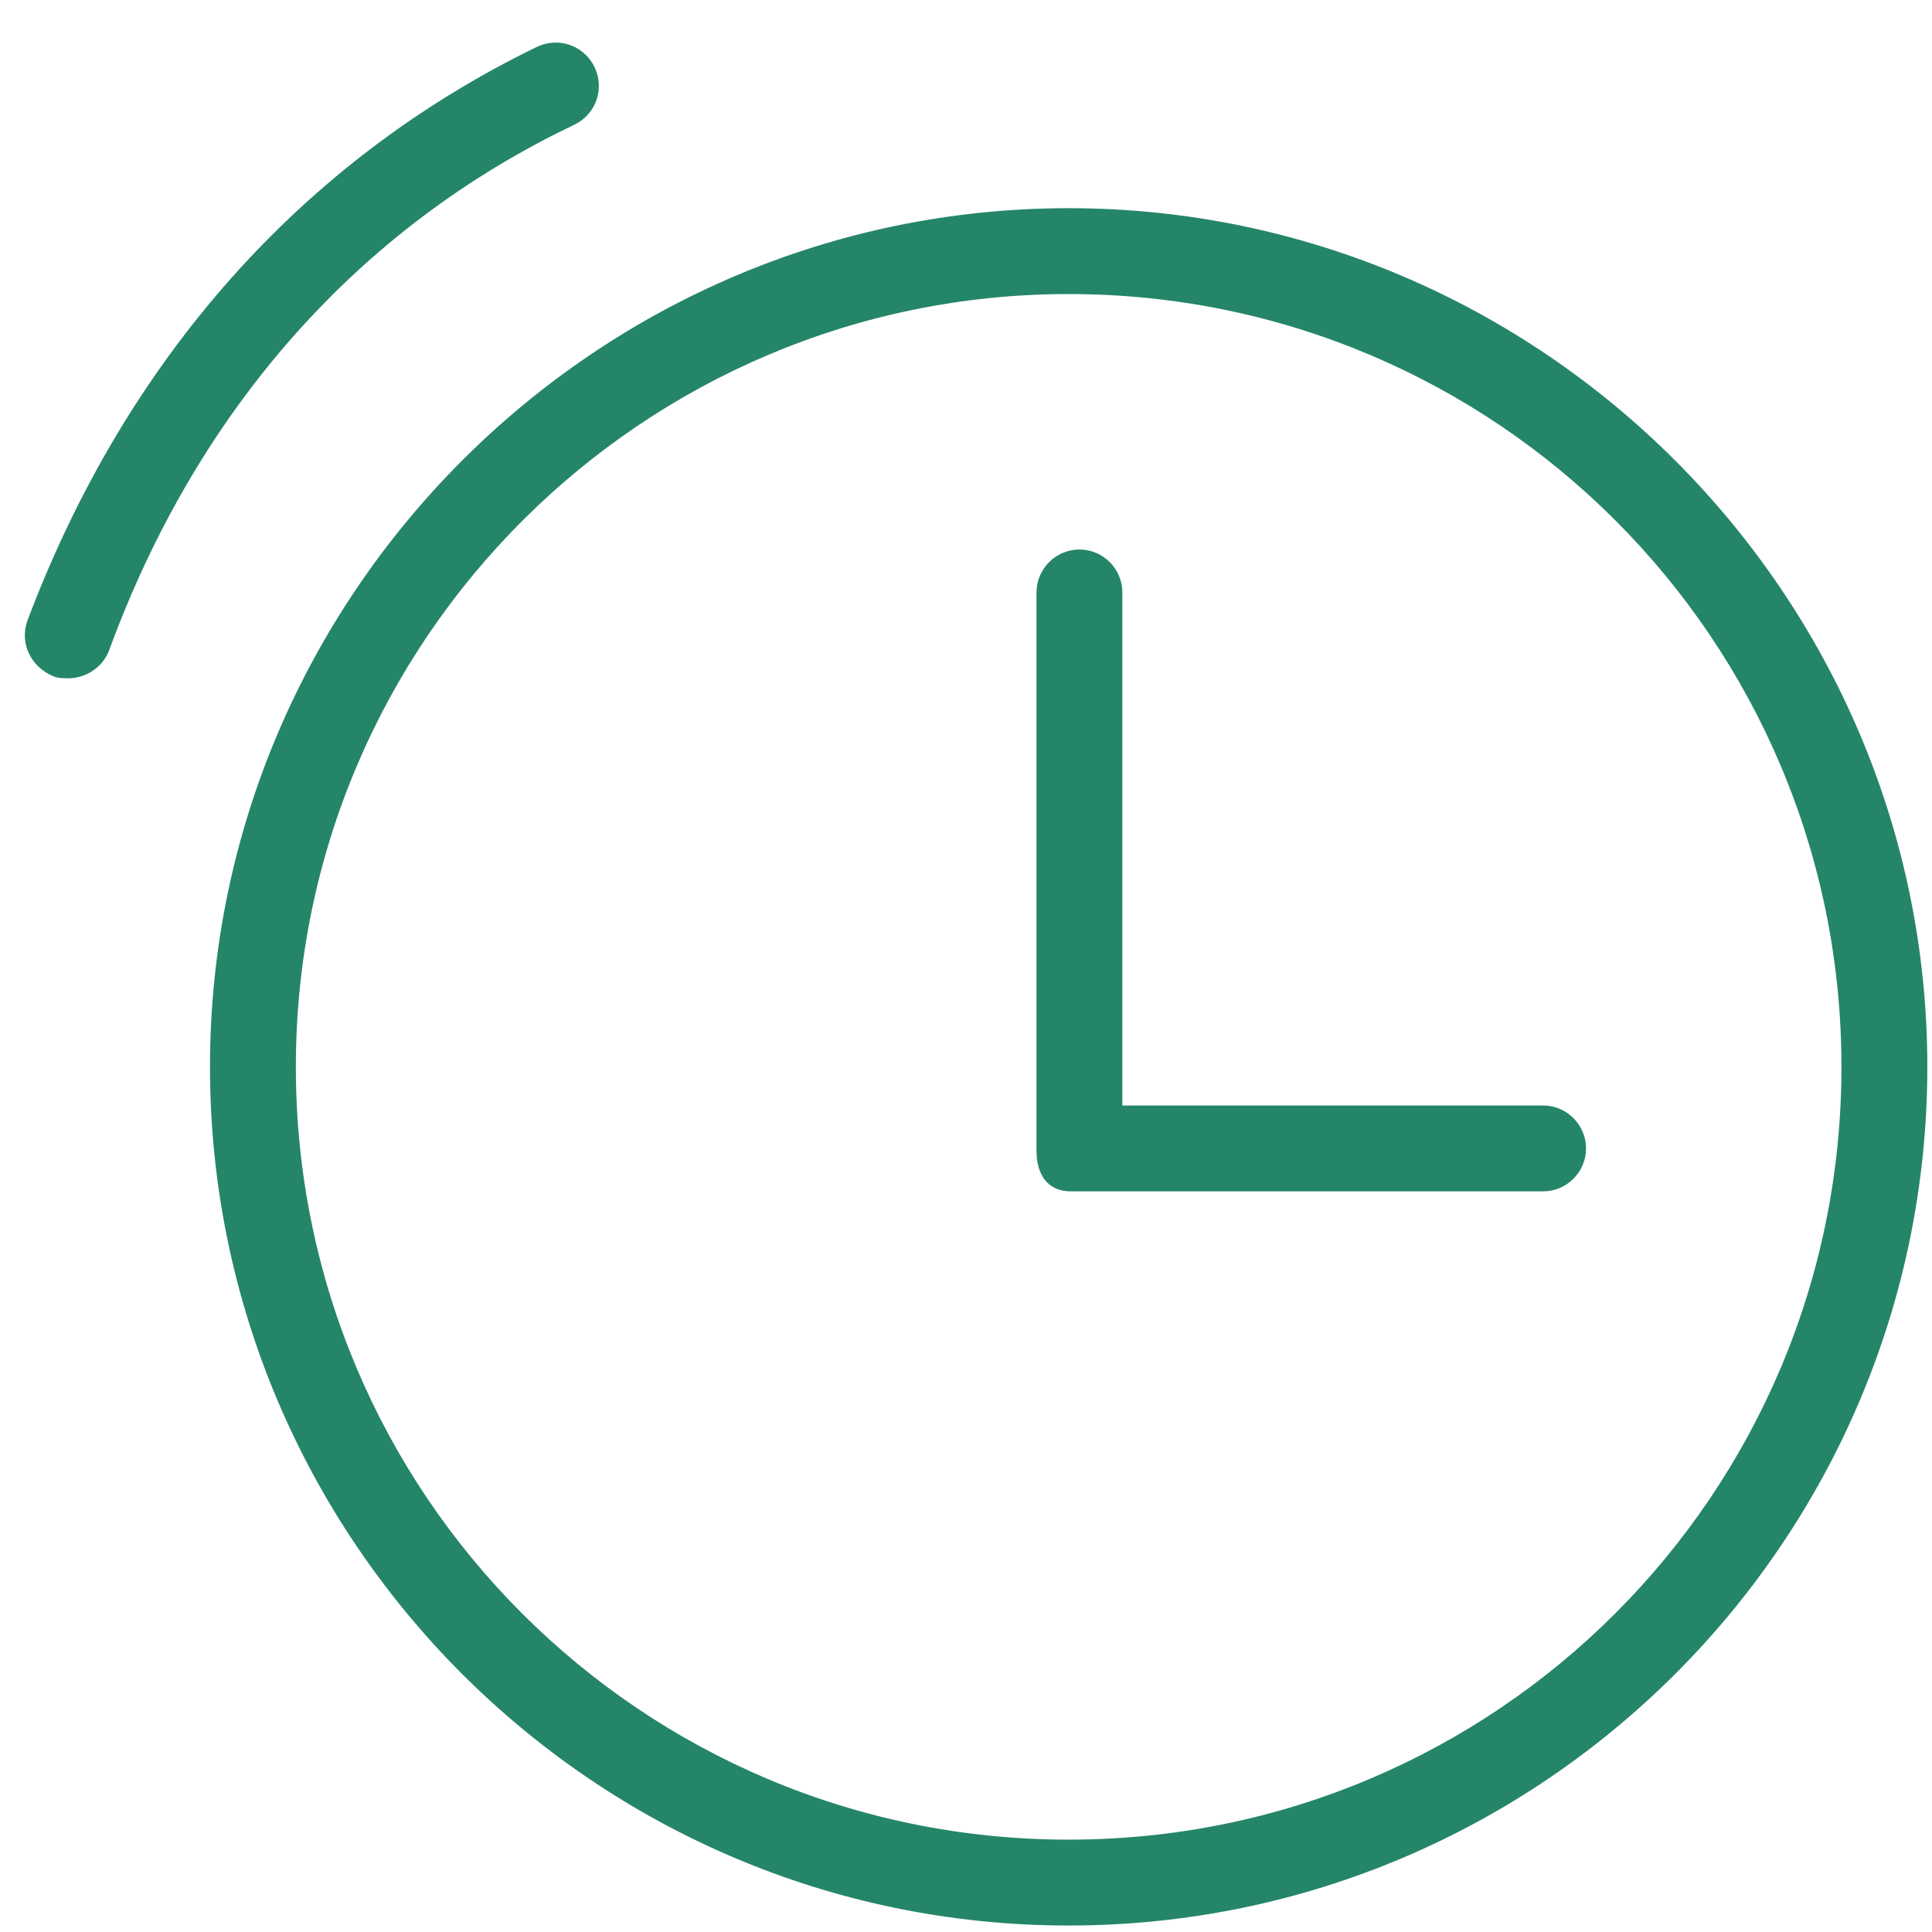
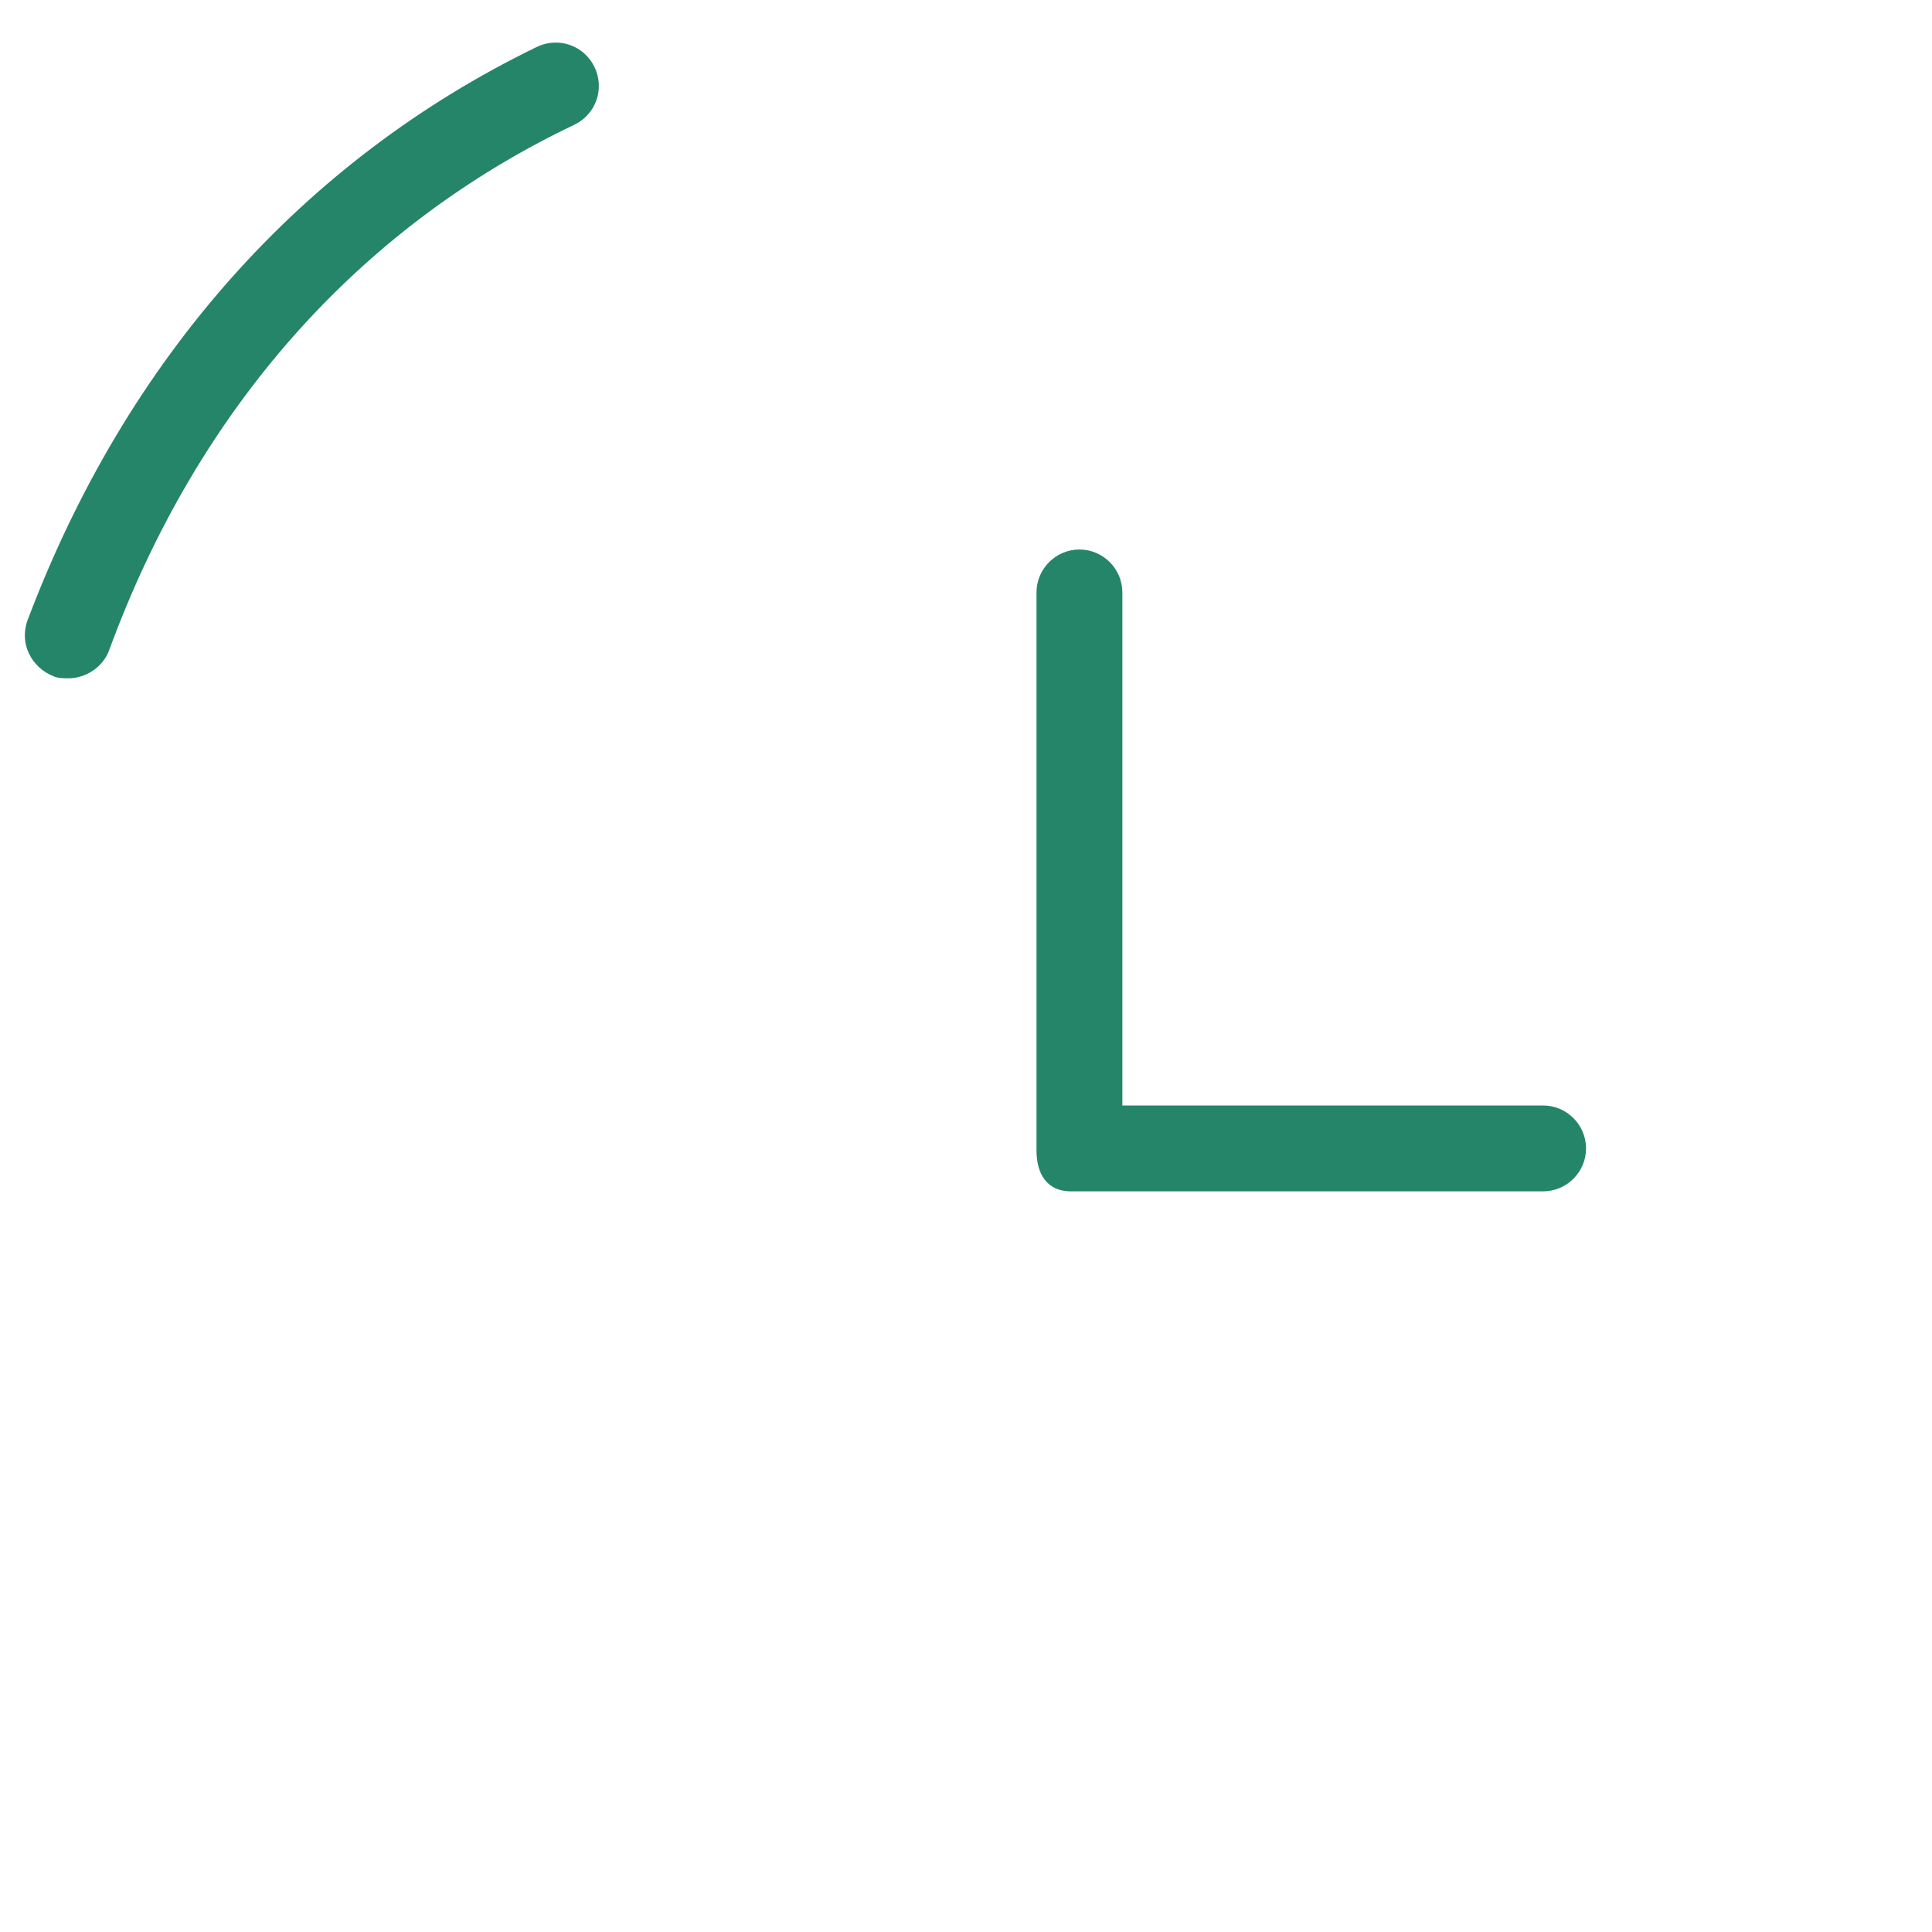
<svg xmlns="http://www.w3.org/2000/svg" width="45" height="45" viewBox="0 0 45 45" fill="none">
-   <path d="M24.891 44.849C13.841 44.849 4.891 35.849 4.891 24.849C4.891 13.849 13.891 4.849 24.891 4.849C35.891 4.849 44.891 13.849 44.891 24.849C44.891 35.849 35.941 44.849 24.891 44.849ZM24.891 6.849C14.991 6.849 6.891 14.899 6.891 24.849C6.891 34.799 14.941 42.849 24.891 42.849C34.841 42.849 42.891 34.799 42.891 24.849C42.891 14.899 34.841 6.849 24.891 6.849Z" fill="#258569" />
  <path d="M35.942 27.749H24.942C24.392 27.749 24.142 27.349 24.142 26.799V13.799C24.142 13.249 24.592 12.799 25.142 12.799C25.692 12.799 26.142 13.249 26.142 13.799V25.749H35.942C36.492 25.749 36.942 26.199 36.942 26.749C36.942 27.299 36.492 27.749 35.942 27.749Z" fill="#258569" />
  <path d="M1.591 15.799C1.491 15.799 1.341 15.799 1.241 15.749C0.741 15.549 0.441 14.999 0.641 14.449C2.941 8.349 7.041 3.749 12.491 1.099C12.991 0.849 13.591 1.049 13.841 1.549C14.091 2.049 13.891 2.649 13.391 2.899C8.341 5.299 4.591 9.549 2.541 15.149C2.391 15.549 1.991 15.799 1.591 15.799Z" fill="#258569" />
</svg>